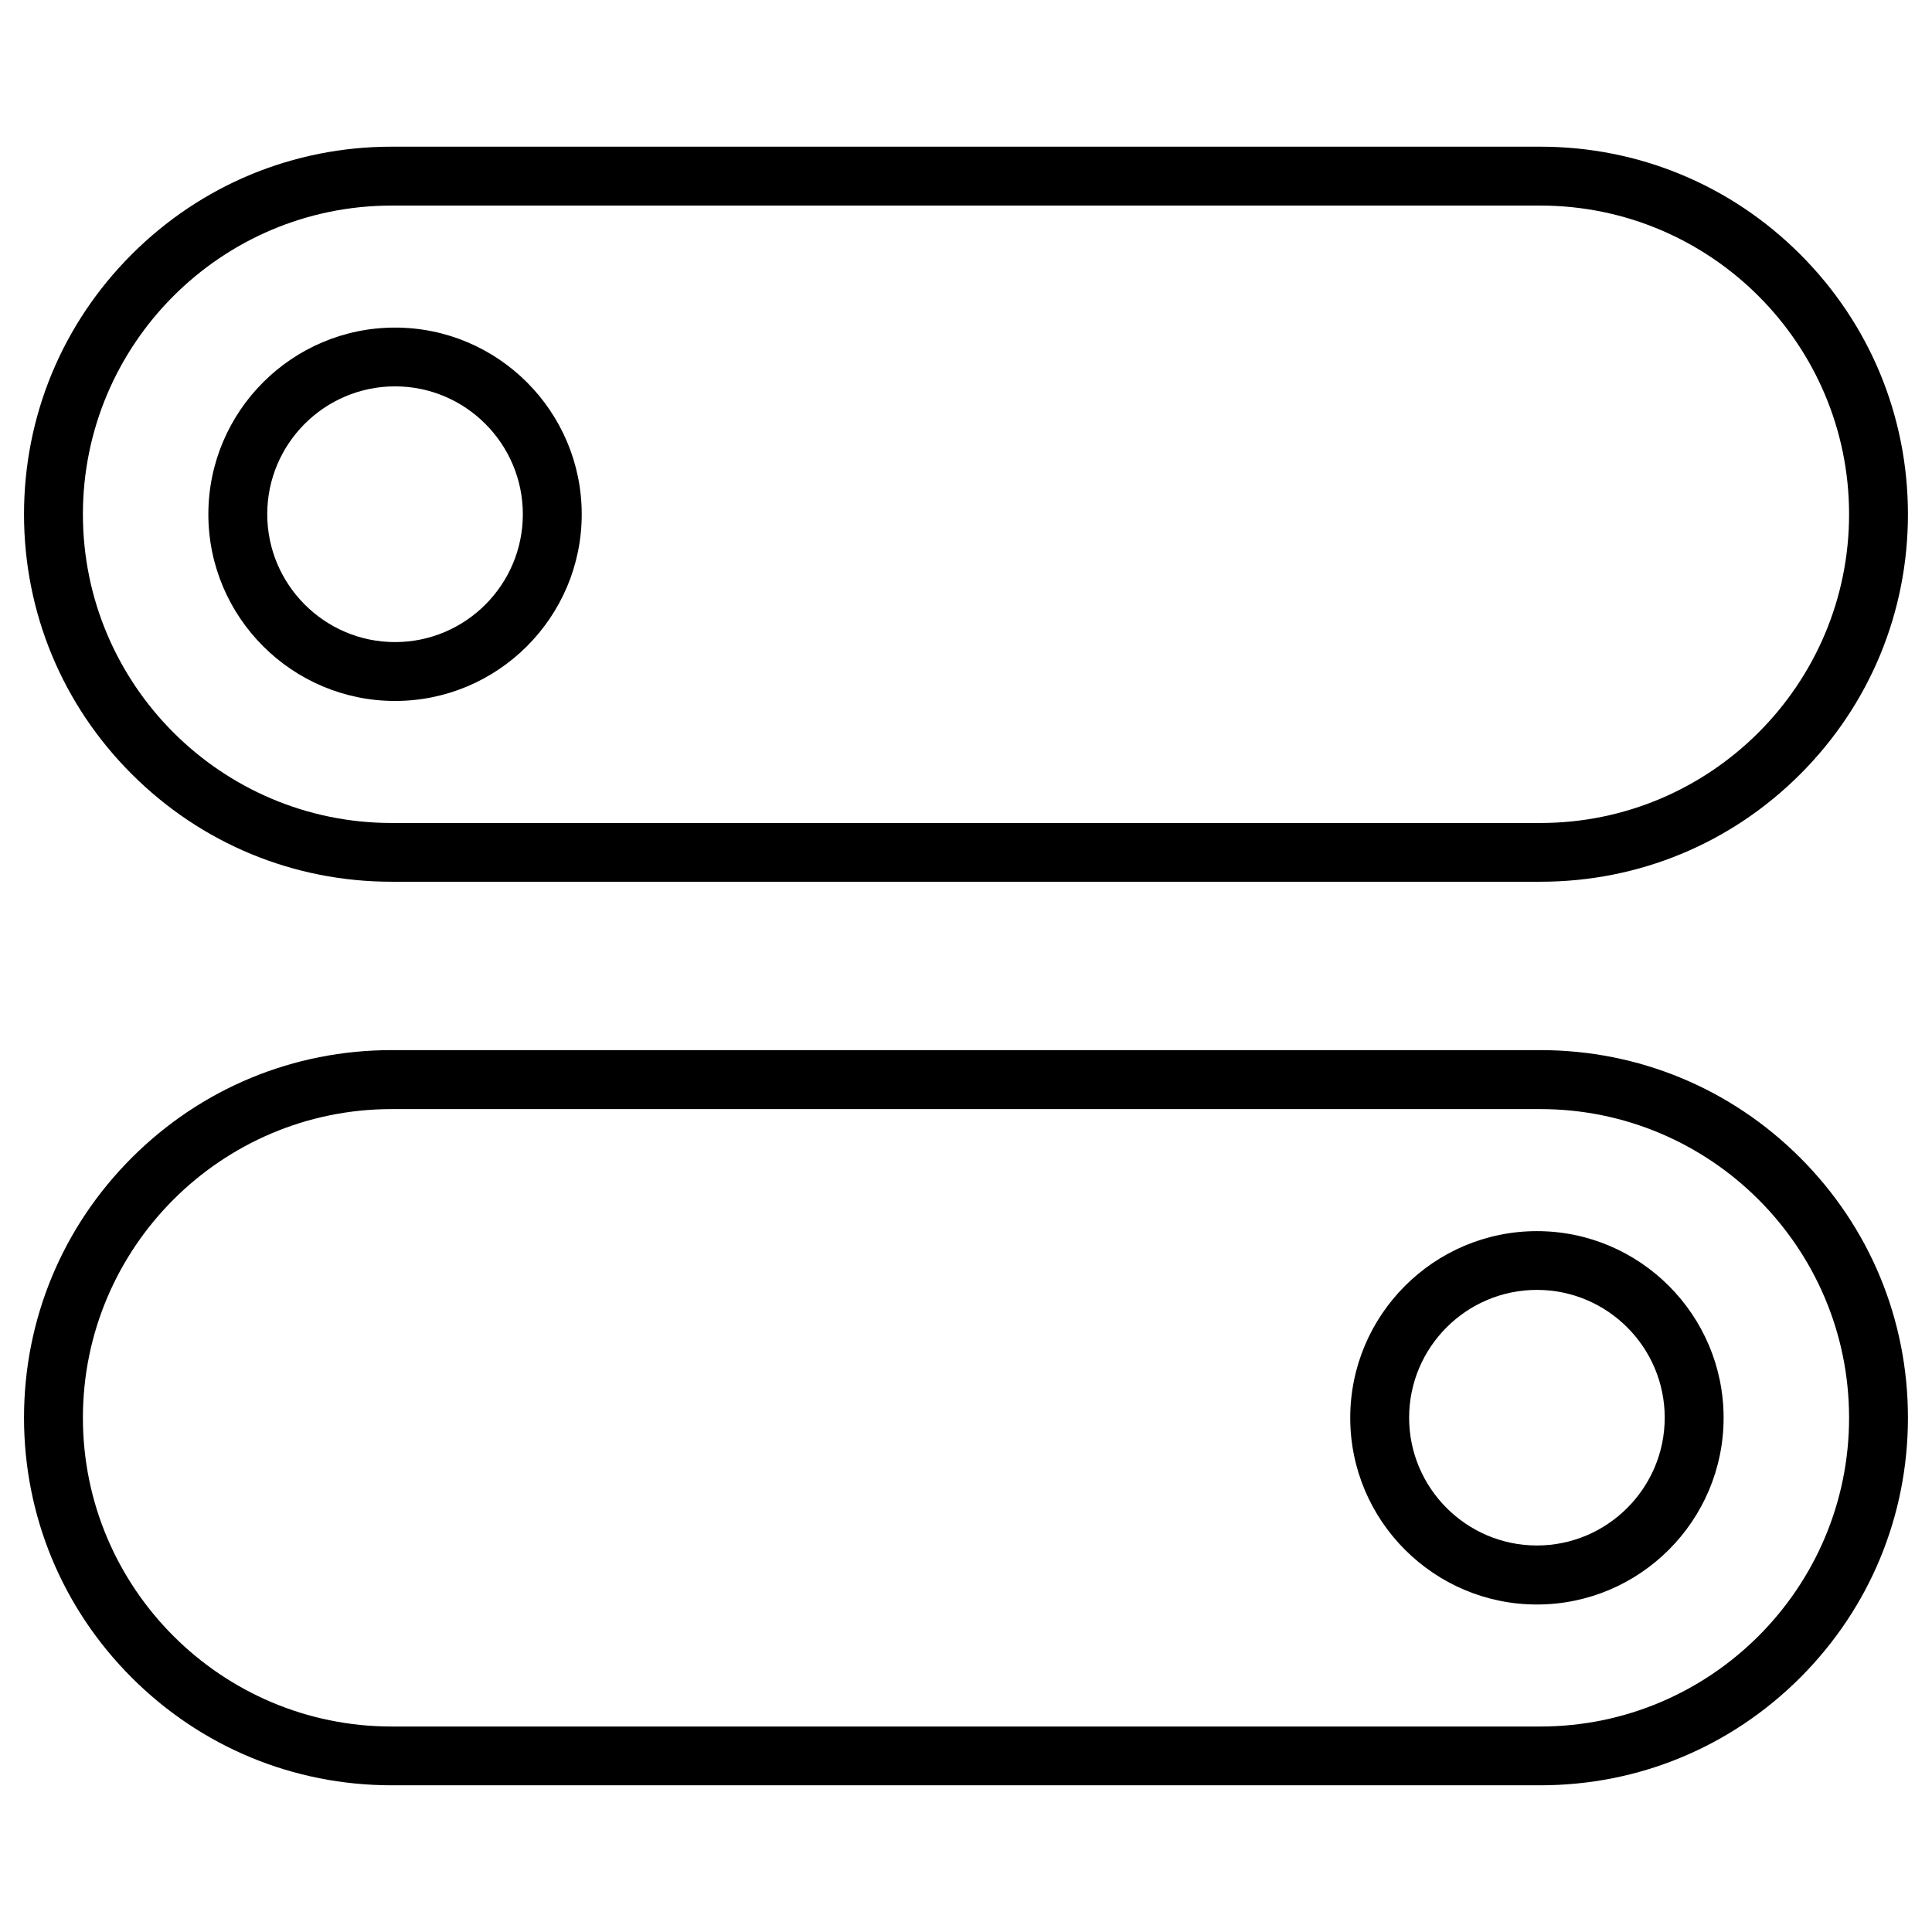
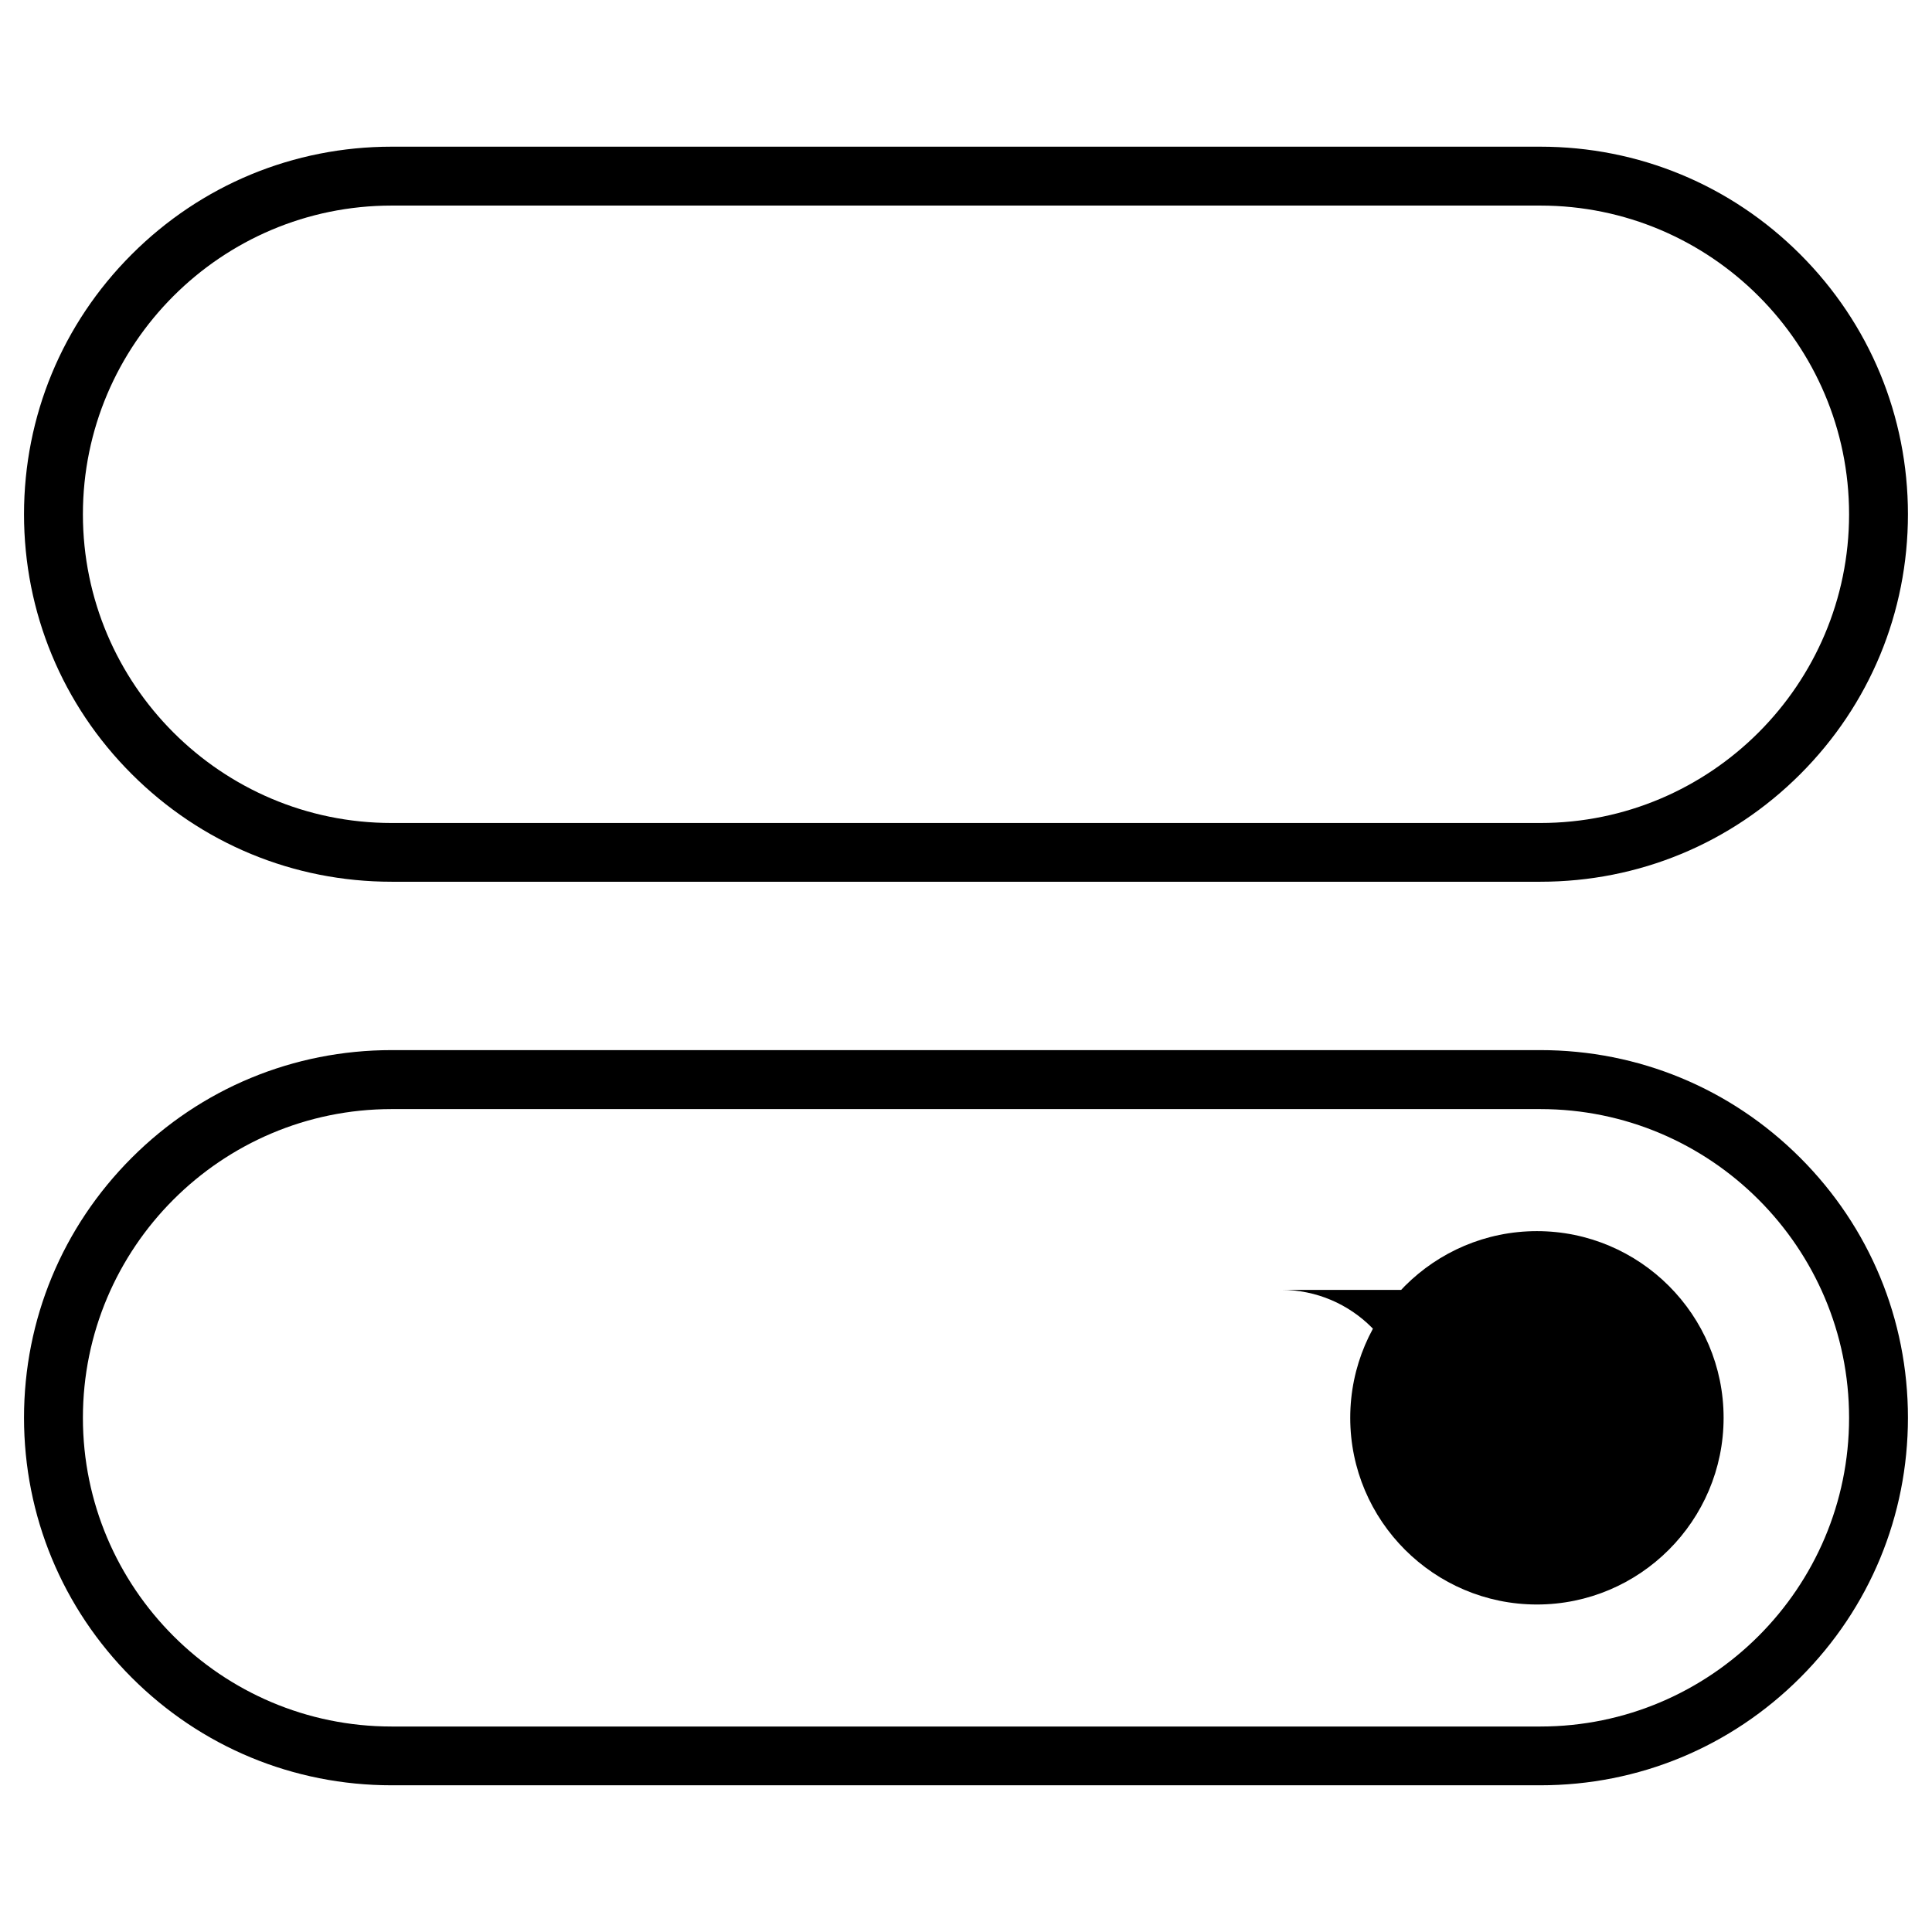
<svg xmlns="http://www.w3.org/2000/svg" fill="#000000" width="800px" height="800px" version="1.1" viewBox="144 144 512 512">
  <g>
    <path d="m552.21 377.67h-304.43c-26.004 0-50.477-10.141-68.875-28.539-18.395-18.363-28.539-42.84-28.539-68.844s10.141-50.477 28.539-68.875c18.398-18.395 42.875-28.539 68.875-28.539h304.43c26.004 0 50.477 10.141 68.875 28.539 18.398 18.398 28.539 42.871 28.539 68.875s-10.141 50.477-28.539 68.875c-18.395 18.398-42.836 28.508-68.871 28.508zm-304.43-179.19c-45.113 0-81.809 36.695-81.809 81.809 0 45.117 36.695 81.812 81.812 81.812h304.43c45.117 0 81.812-36.695 81.812-81.812 0-45.113-36.699-81.809-81.812-81.809z" />
-     <path d="m248.69 329.76c-27.27 0-49.473-22.199-49.473-49.473 0-27.27 22.199-49.473 49.473-49.473 27.27 0 49.473 22.199 49.473 49.473 0 27.273-22.199 49.473-49.473 49.473zm0-83.371c-18.691 0-33.867 15.211-33.867 33.867s15.18 33.902 33.867 33.902c18.691 0 33.867-15.211 33.867-33.867 0.004-18.66-15.176-33.902-33.867-33.902z" />
    <path d="m552.21 617.12h-304.43c-26.004 0-50.477-10.141-68.875-28.539-18.395-18.398-28.539-42.871-28.539-68.875 0-26.004 10.145-50.48 28.539-68.875 18.398-18.398 42.871-28.539 68.875-28.539h304.43c26.004 0 50.477 10.141 68.875 28.539 18.398 18.398 28.539 42.871 28.539 68.875 0 26.004-10.141 50.477-28.539 68.875-18.395 18.398-42.836 28.539-68.871 28.539zm-304.43-179.2c-45.113 0-81.809 36.699-81.809 81.812 0 45.117 36.695 81.812 81.812 81.812h304.43c45.117 0 81.812-36.695 81.812-81.812 0-45.117-36.695-81.812-81.812-81.812z" />
-     <path d="m551.3 569.21c-27.27 0-49.473-22.199-49.473-49.473 0-27.27 22.199-49.473 49.473-49.473 27.27 0 49.473 22.199 49.473 49.473-0.004 27.27-22.203 49.473-49.473 49.473zm0-83.375c-18.691 0-33.867 15.211-33.867 33.867s15.211 33.867 33.867 33.867 33.867-15.211 33.867-33.867c0-18.652-15.18-33.867-33.867-33.867z" />
+     <path d="m551.3 569.21c-27.27 0-49.473-22.199-49.473-49.473 0-27.27 22.199-49.473 49.473-49.473 27.27 0 49.473 22.199 49.473 49.473-0.004 27.27-22.203 49.473-49.473 49.473zm0-83.375c-18.691 0-33.867 15.211-33.867 33.867c0-18.652-15.18-33.867-33.867-33.867z" />
  </g>
</svg>